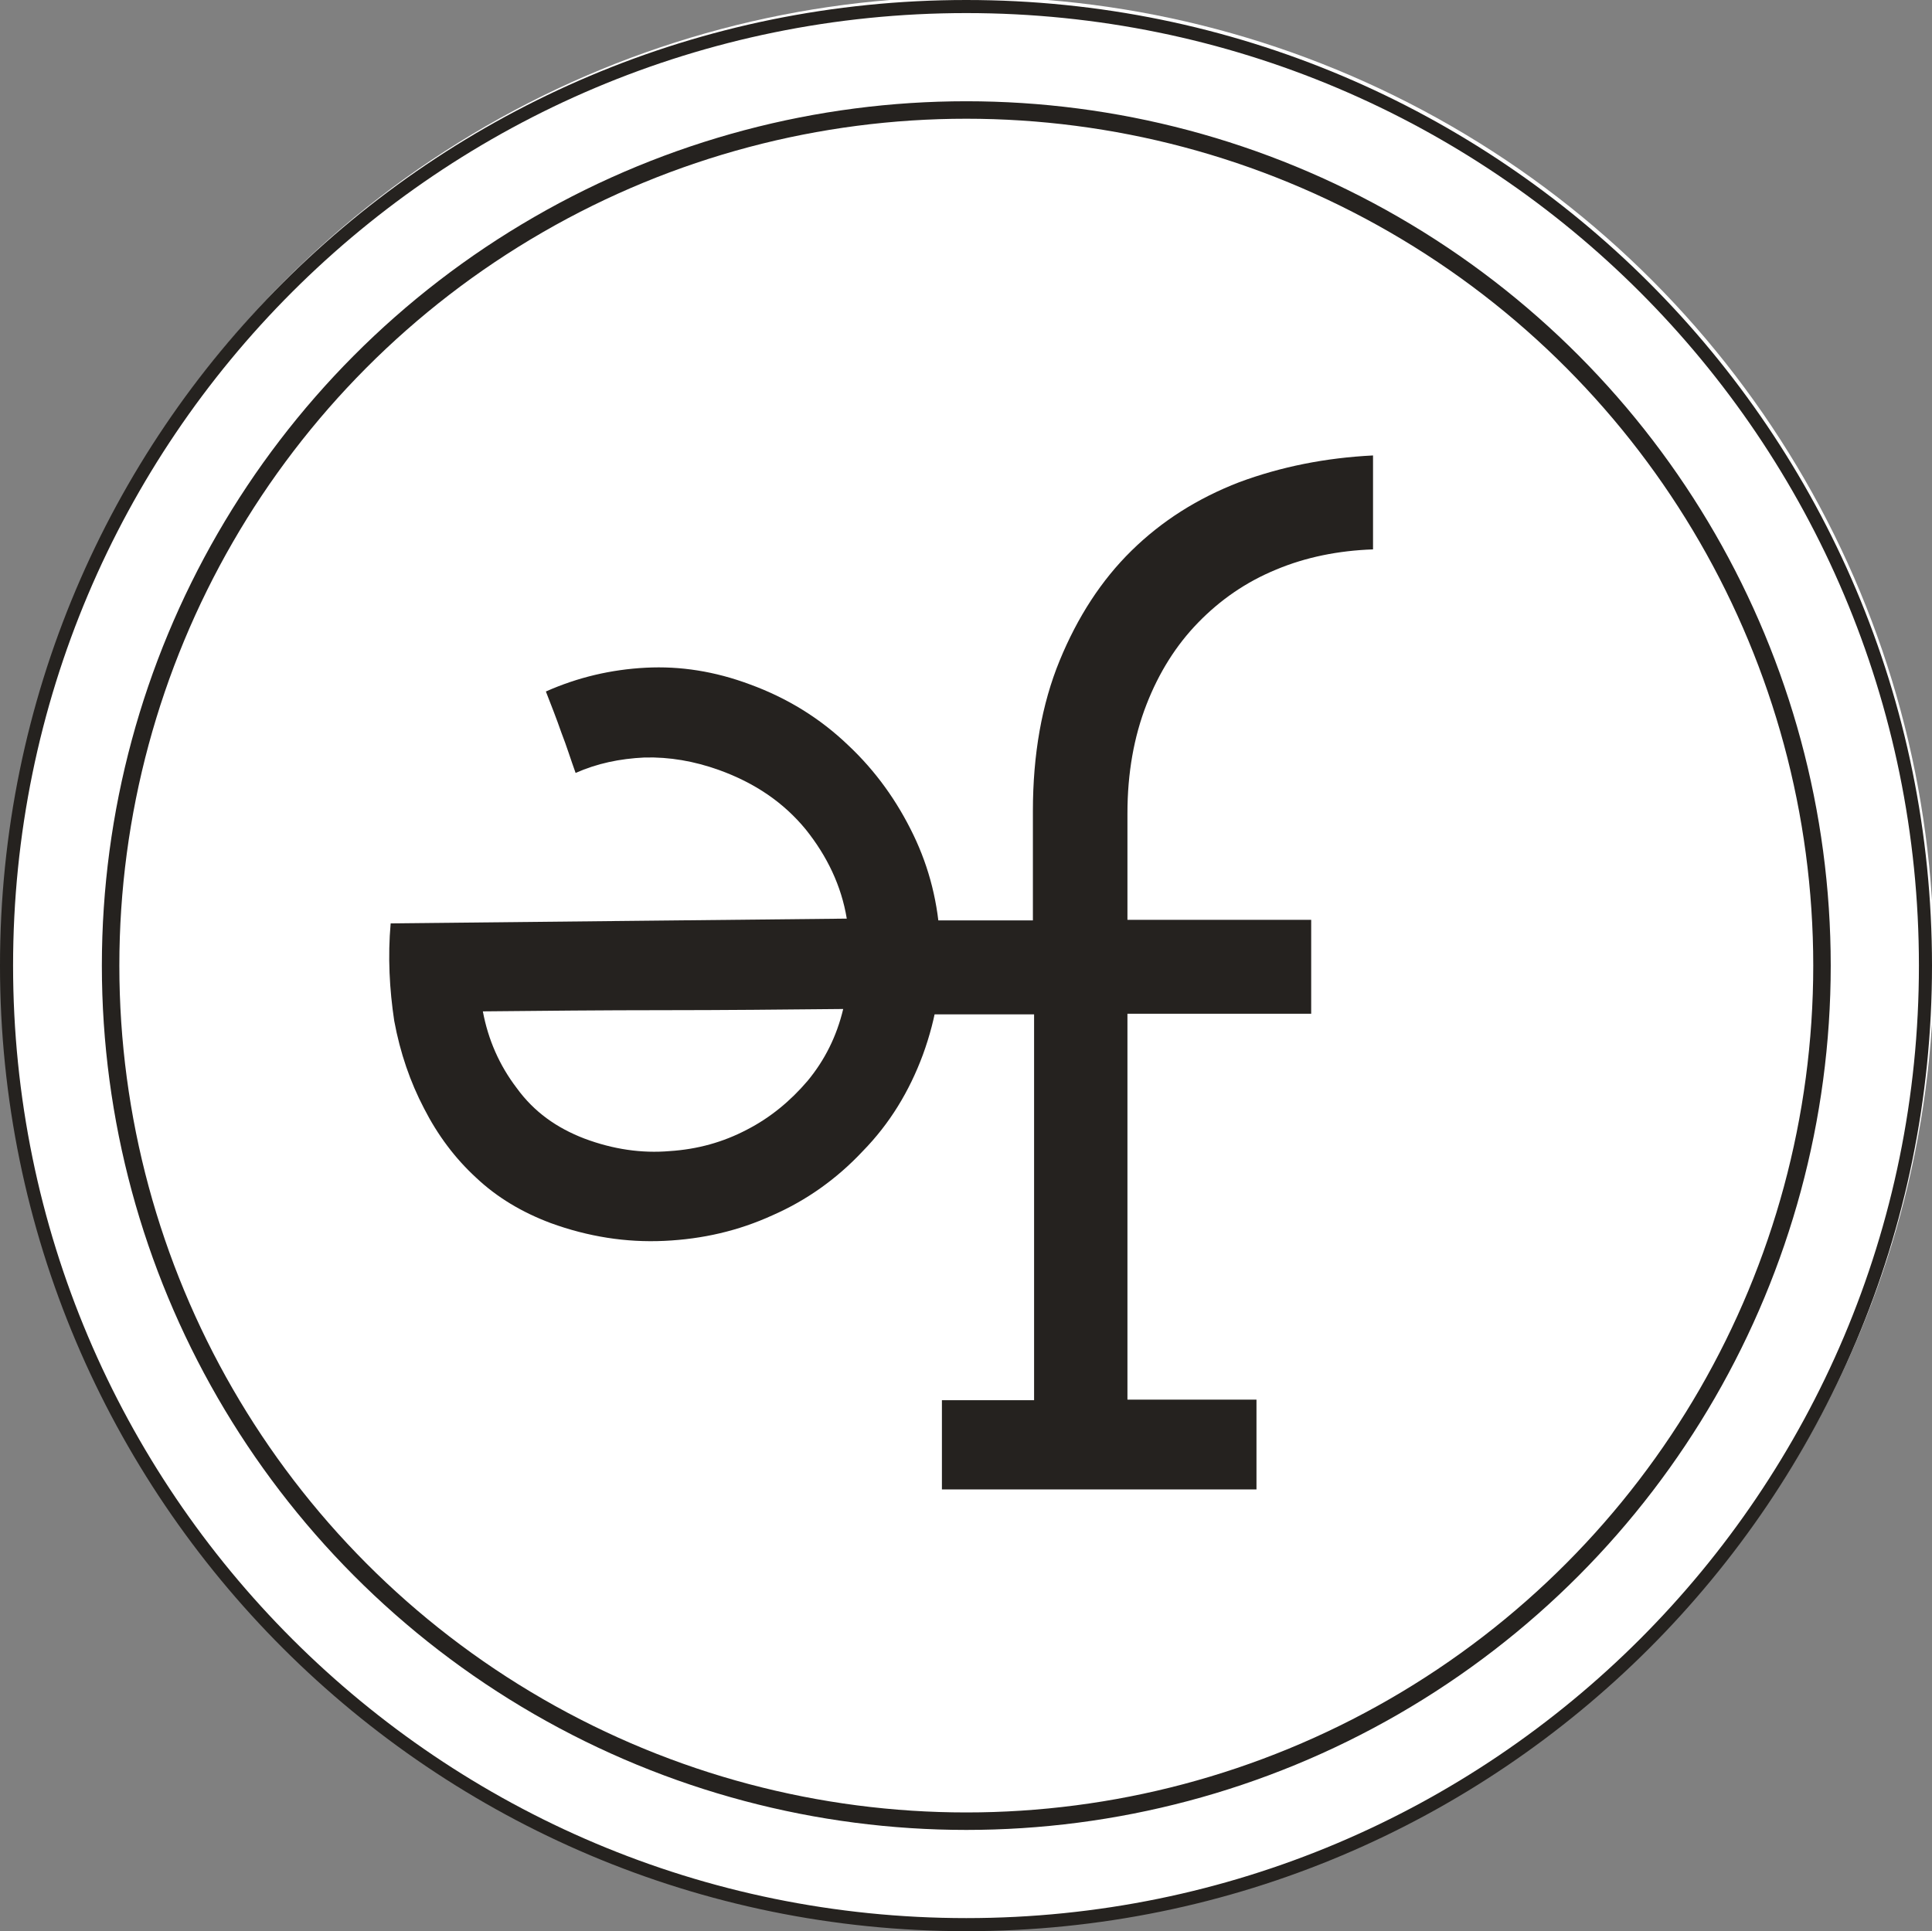
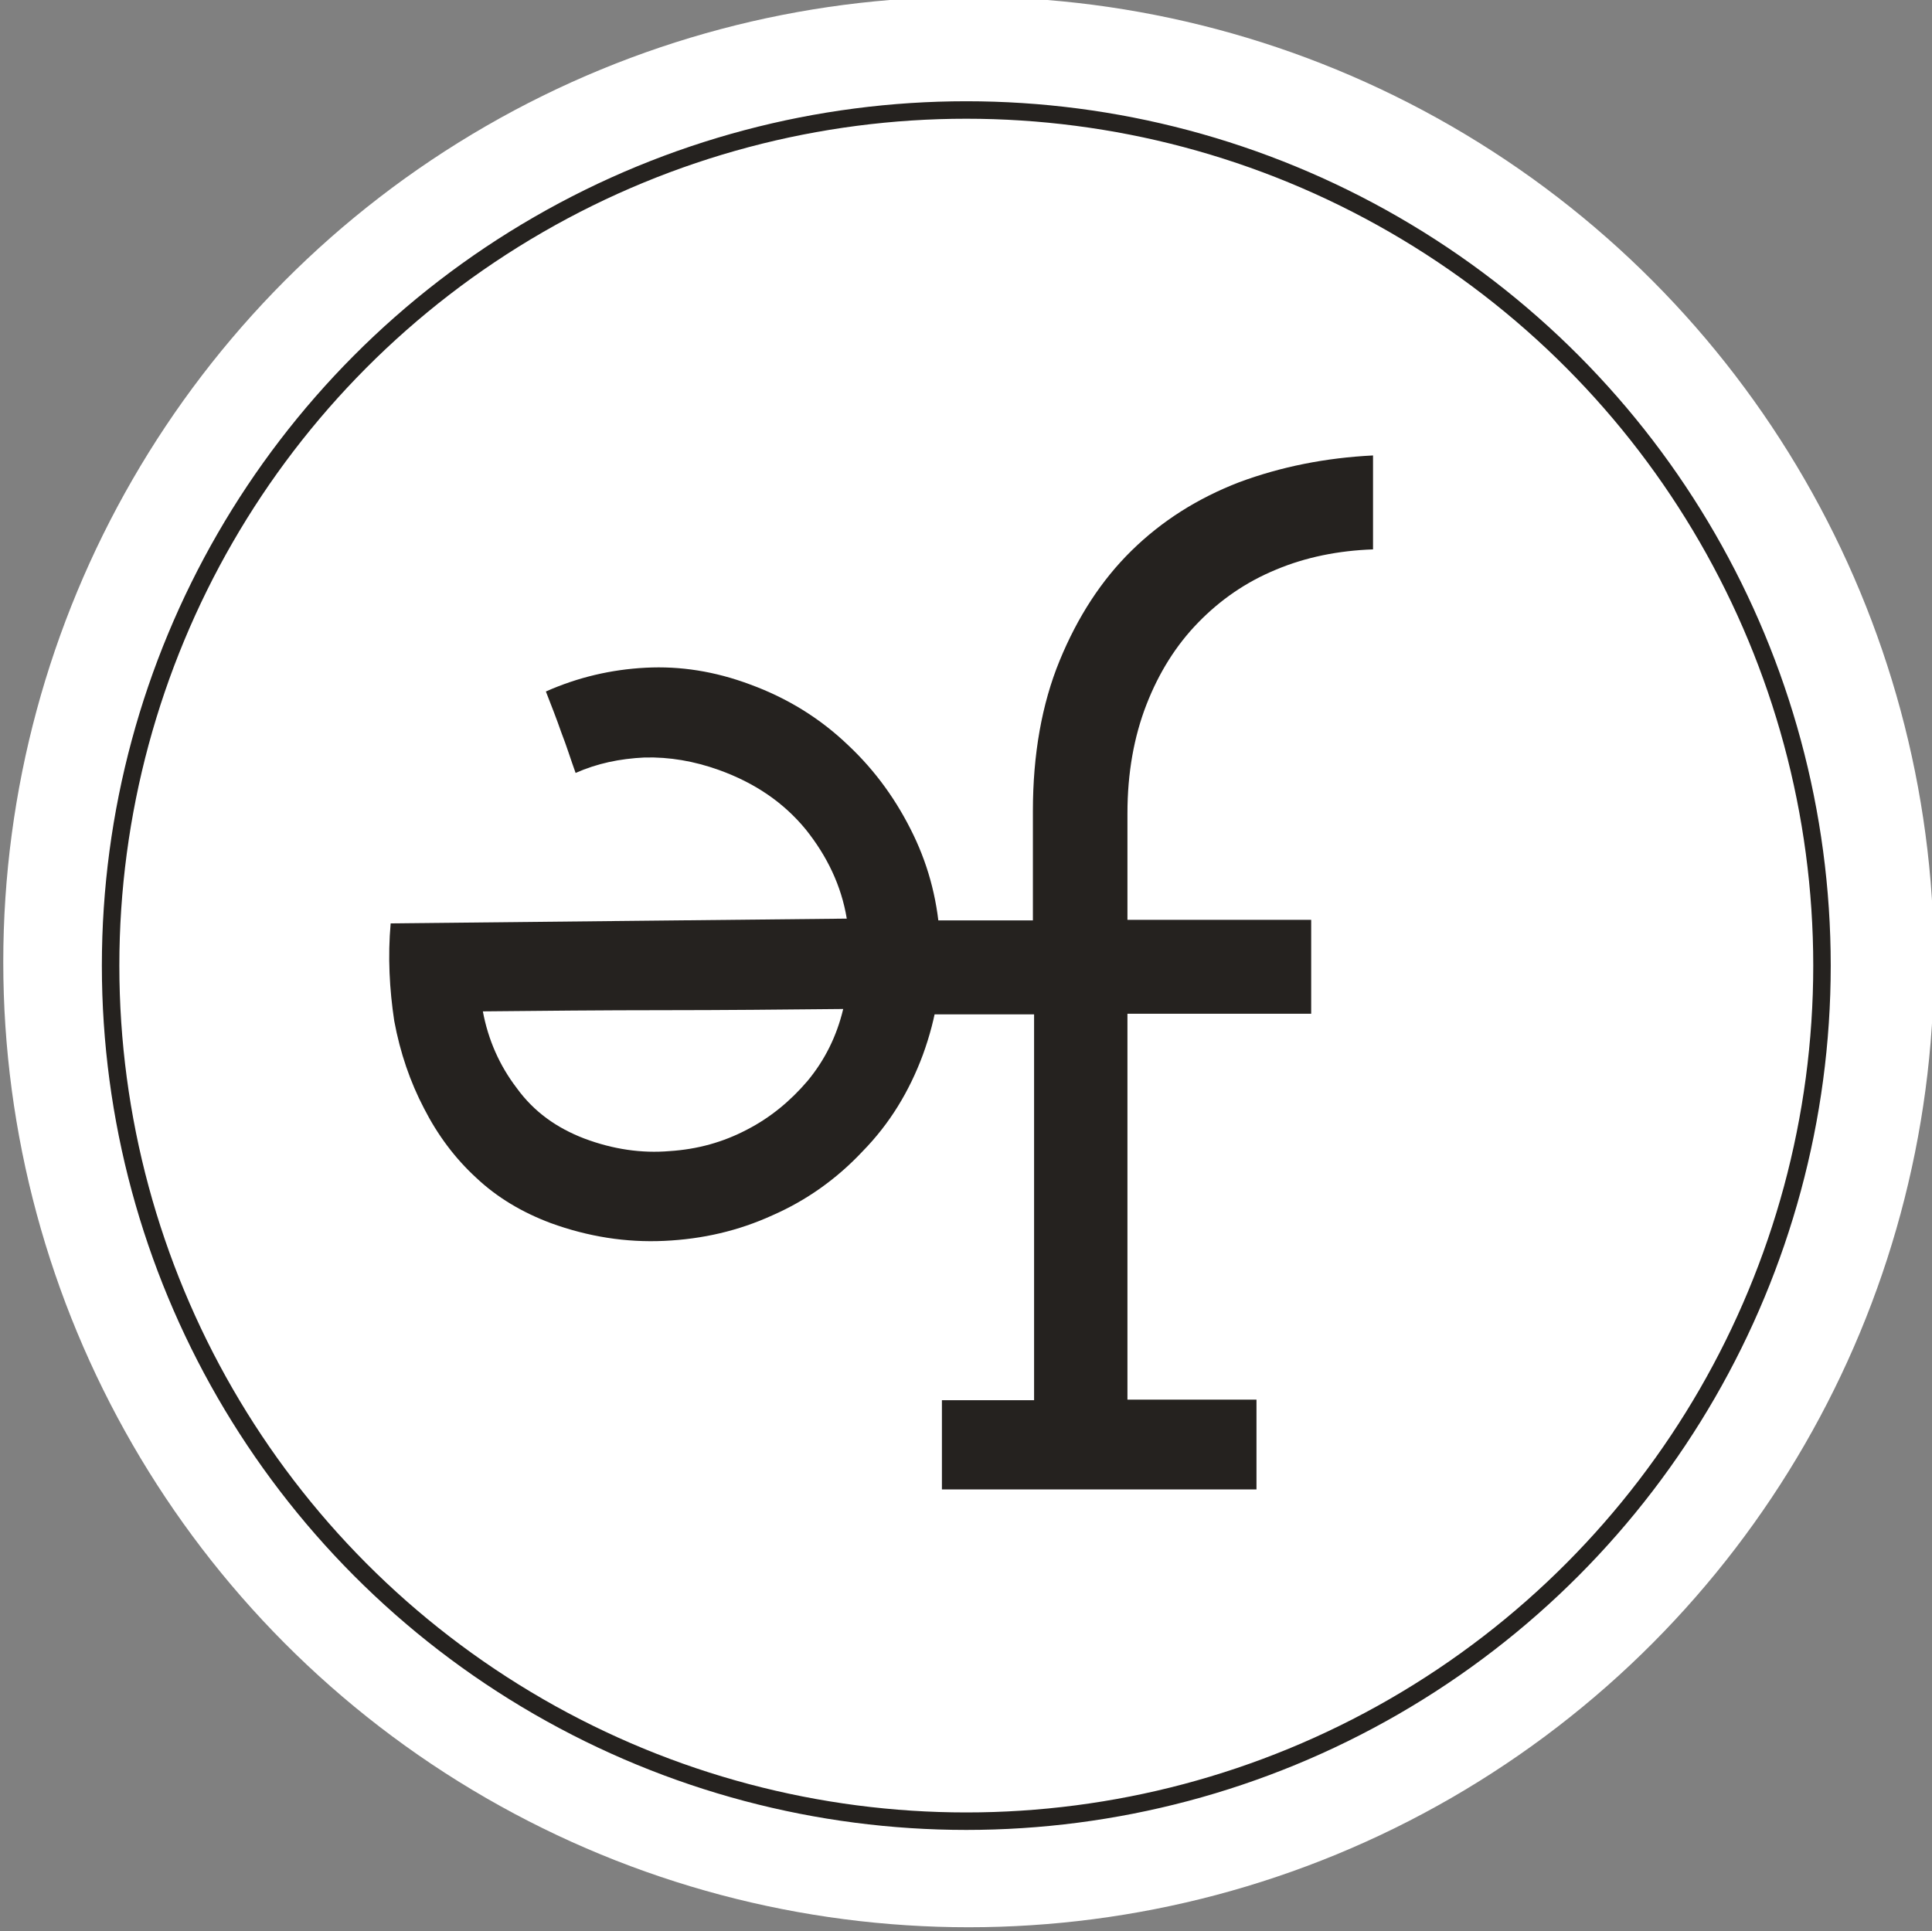
<svg xmlns="http://www.w3.org/2000/svg" xmlns:ns1="http://sodipodi.sourceforge.net/DTD/sodipodi-0.dtd" xmlns:ns2="http://www.inkscape.org/namespaces/inkscape" version="1.1" id="Livello_1" x="0px" y="0px" viewBox="0 0 32.49 32.48" xml:space="preserve" ns1:docname="ef.svg" width="32.49" height="32.48" ns2:version="1.2.2 (732a01da63, 2022-12-09)">
  <rect x="0" y="0" width="32.49" height="32.48" fill="#808080" stroke="none" />
  <defs id="defs2276" />
  <ns1:namedview id="namedview2274" pagecolor="#505050" bordercolor="#eeeeee" borderopacity="1" ns2:showpageshadow="0" ns2:pageopacity="0" ns2:pagecheckerboard="0" ns2:deskcolor="#505050" showgrid="false" ns2:zoom="18.294574" ns2:cx="26.783898" ns2:cy="19.623305" ns2:window-width="2880" ns2:window-height="1586" ns2:window-x="2869" ns2:window-y="-11" ns2:window-maximized="1" ns2:current-layer="Livello_1" />
  <style type="text/css" id="style2205">
	.st0{fill:#25221F;}
	.st1{fill:none;stroke:#25221F;stroke-width:0.294;stroke-miterlimit:10;}
	.st2{fill:none;stroke:#25221F;stroke-width:0.22;stroke-miterlimit:10;}
	.st3{fill:none;stroke:#25221F;stroke-width:0.286;stroke-miterlimit:10;}
</style>
  <circle style="fill:#ffffff;fill-opacity:1;fill-rule:evenodd;stroke-width:1" id="path6287" cx="16.289" cy="16.18" r="16.234" />
  <g id="g2215" transform="translate(-7.79,-9.81)">
    <path class="st0" d="m 23.62,33.36 h 1.56 v -6.49 h -2.33 v -1.58 h 2.31 v -1.84 c 0,-0.95 0.15,-1.8 0.45,-2.53 0.3,-0.73 0.7,-1.35 1.21,-1.85 0.51,-0.5 1.11,-0.88 1.81,-1.15 0.7,-0.26 1.45,-0.41 2.25,-0.45 v 1.58 c -0.58,0.02 -1.13,0.13 -1.63,0.34 -0.51,0.21 -0.94,0.51 -1.31,0.89 -0.37,0.38 -0.66,0.84 -0.87,1.38 -0.21,0.54 -0.32,1.15 -0.32,1.83 v 1.79 h 3.09 v 1.58 h -3.09 v 6.49 h 2.17 v 1.51 h -5.29 v -1.5 z" id="path2207" />
    <path class="st0" d="m 17.62,28.96 c 0.48,0.18 0.96,0.25 1.43,0.21 0.47,-0.03 0.9,-0.15 1.3,-0.36 0.39,-0.2 0.73,-0.48 1.02,-0.82 0.29,-0.35 0.49,-0.75 0.6,-1.21 -1.01,0.01 -2.02,0.02 -3.03,0.02 -1.01,0 -2.02,0.01 -3.03,0.02 0.09,0.48 0.28,0.91 0.57,1.29 0.29,0.4 0.67,0.67 1.14,0.85 m -3.26,-3.62 7.67,-0.08 c -0.09,-0.55 -0.33,-1.05 -0.69,-1.5 -0.37,-0.45 -0.85,-0.78 -1.46,-1 -0.42,-0.15 -0.83,-0.22 -1.25,-0.21 -0.42,0.02 -0.8,0.1 -1.16,0.26 -0.08,-0.22 -0.15,-0.45 -0.24,-0.68 -0.08,-0.23 -0.17,-0.46 -0.26,-0.69 0.54,-0.24 1.1,-0.37 1.68,-0.4 0.58,-0.03 1.16,0.06 1.75,0.28 0.63,0.23 1.18,0.57 1.65,1.02 0.47,0.44 0.83,0.95 1.1,1.51 0.27,0.56 0.42,1.16 0.45,1.8 0.04,0.64 -0.06,1.27 -0.29,1.9 -0.23,0.62 -0.56,1.16 -1.01,1.62 -0.44,0.47 -0.95,0.83 -1.52,1.08 -0.57,0.26 -1.17,0.4 -1.82,0.43 -0.64,0.03 -1.28,-0.07 -1.91,-0.3 -0.48,-0.18 -0.9,-0.43 -1.25,-0.76 -0.36,-0.33 -0.65,-0.72 -0.88,-1.17 -0.23,-0.44 -0.4,-0.93 -0.5,-1.47 -0.08,-0.53 -0.11,-1.08 -0.06,-1.64" id="path2209" />
    <circle class="st1" cx="24.04" cy="26.05" r="14.39" id="circle2211" />
-     <path class="st2" d="m 40.17,26.05 c 0,8.91 -7.22,16.13 -16.13,16.13 -8.91,0 -16.14,-7.22 -16.14,-16.13 0,-8.91 7.22,-16.13 16.14,-16.13 8.91,0 16.13,7.22 16.13,16.13 z" id="path2213" />
  </g>
</svg>